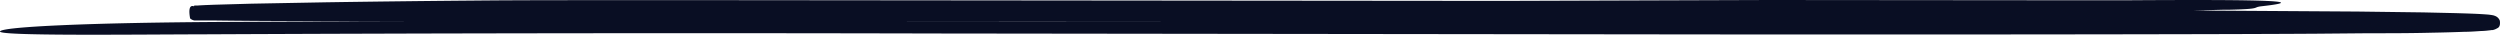
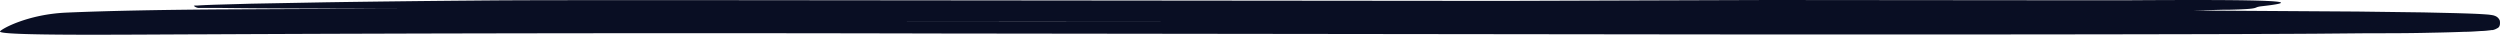
<svg xmlns="http://www.w3.org/2000/svg" width="452.558" height="6.286" viewBox="0 0 452.558 6.286">
-   <path id="contact-line" d="M452.532,3.762a1.452,1.452,0,0,0-.753-.829,1.826,1.826,0,0,0-.285-.11,1.59,1.59,0,0,0-.243-.066l-.3-.051-.443-.059c-2.084-.169-3.984-.205-5.968-.271l-5.858-.132L426.845,2.09,397.117,1.9l5.44-.139h1c6.16-.147,3.992-.418,5.858-.631C417.932.176,411.2-.117,385.726.044H368.644L320.209,0,272.017.161,179,.073,132.5.029H109.2c-7.741,0-15.5,0-23.259.073q-13.475.11-26.95.315L45.5.667,38.749.858,37.075.924l-.837.044L35.77,1H35.3l-.218.051c.385.425-1.255-1.012-.67,2.273a1.518,1.518,0,0,0,.778.381h3.6c9.056.125,17.995.11,26.992.132h9.868q-17.576.044-35.152.132c-12.111.066-22.112.279-29.151.587S.249,5.25.007,5.683c-.46.851,23.142.565,37.019.528q66.621-.308,133.386-.147l133.561.161c38.5.051,98.518,0,115.5-.125l9.207-.081c3.817,0,7.667,0,11.542-.1q2.9-.051,5.858-.161c.979,0,1.958-.073,2.955-.139a14.528,14.528,0,0,0,1.54-.117,4.6,4.6,0,0,0,.46-.059h.184l.192-.044a2.835,2.835,0,0,0,.352-.132l.167-.081C452.08,5.067,452.69,5.023,452.532,3.762Zm-236.147.183q-29.176.044-58.529,0h58.529Z" fill="#090e23" />
+   <path id="contact-line" d="M452.532,3.762a1.452,1.452,0,0,0-.753-.829,1.826,1.826,0,0,0-.285-.11,1.59,1.59,0,0,0-.243-.066l-.3-.051-.443-.059c-2.084-.169-3.984-.205-5.968-.271l-5.858-.132L426.845,2.09,397.117,1.9l5.44-.139h1c6.16-.147,3.992-.418,5.858-.631C417.932.176,411.2-.117,385.726.044H368.644L320.209,0,272.017.161,179,.073,132.5.029H109.2c-7.741,0-15.5,0-23.259.073q-13.475.11-26.95.315L45.5.667,38.749.858,37.075.924l-.837.044L35.77,1H35.3l-.218.051a1.518,1.518,0,0,0,.778.381h3.6c9.056.125,17.995.11,26.992.132h9.868q-17.576.044-35.152.132c-12.111.066-22.112.279-29.151.587S.249,5.25.007,5.683c-.46.851,23.142.565,37.019.528q66.621-.308,133.386-.147l133.561.161c38.5.051,98.518,0,115.5-.125l9.207-.081c3.817,0,7.667,0,11.542-.1q2.9-.051,5.858-.161c.979,0,1.958-.073,2.955-.139a14.528,14.528,0,0,0,1.54-.117,4.6,4.6,0,0,0,.46-.059h.184l.192-.044a2.835,2.835,0,0,0,.352-.132l.167-.081C452.08,5.067,452.69,5.023,452.532,3.762Zm-236.147.183q-29.176.044-58.529,0h58.529Z" fill="#090e23" />
</svg>